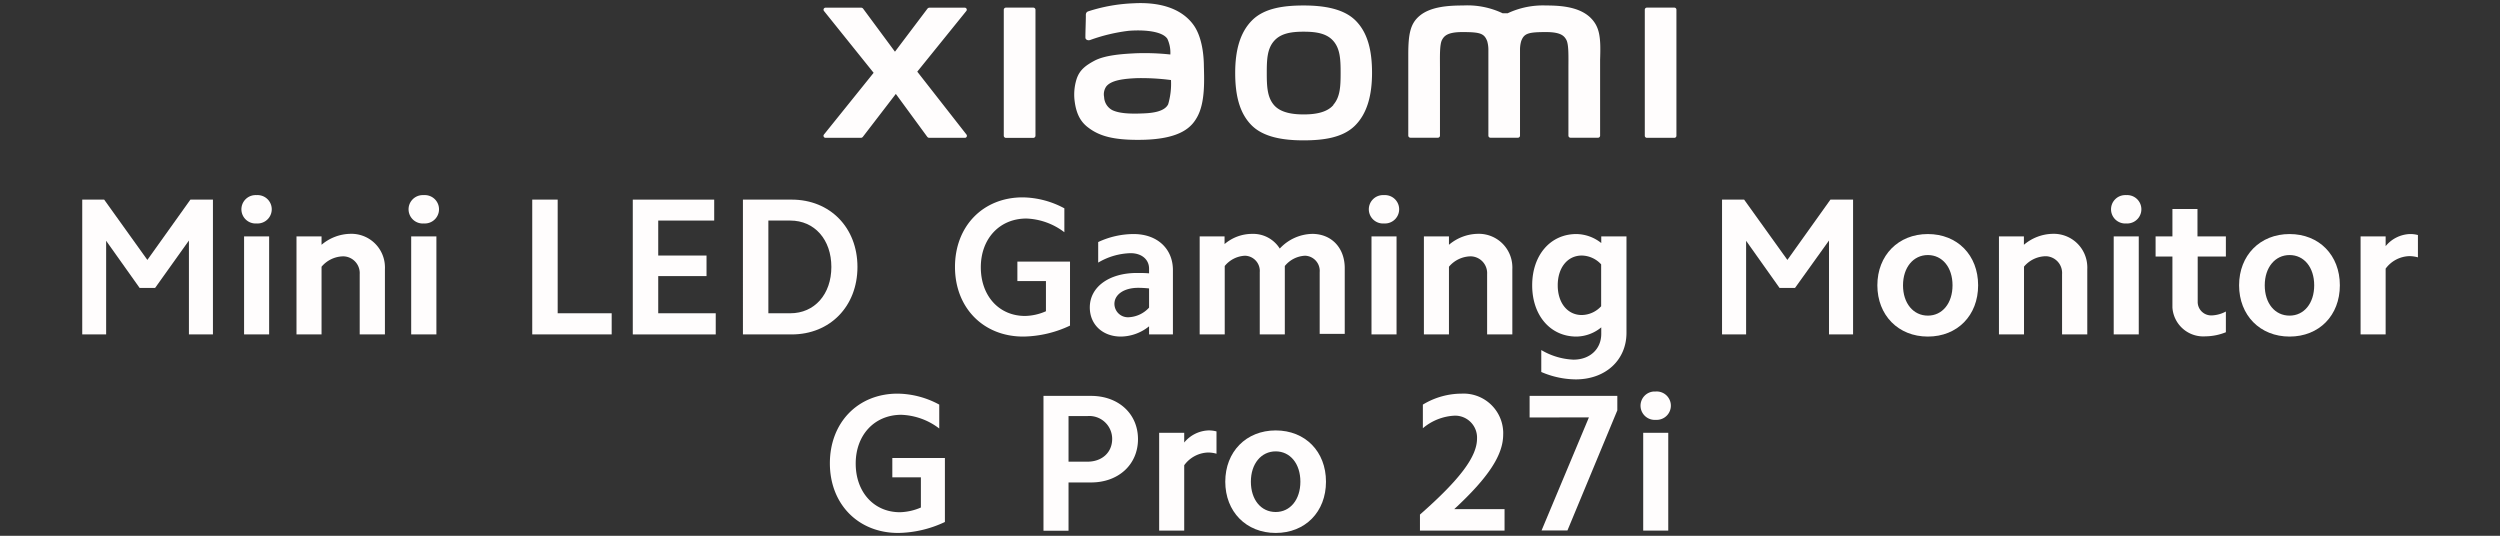
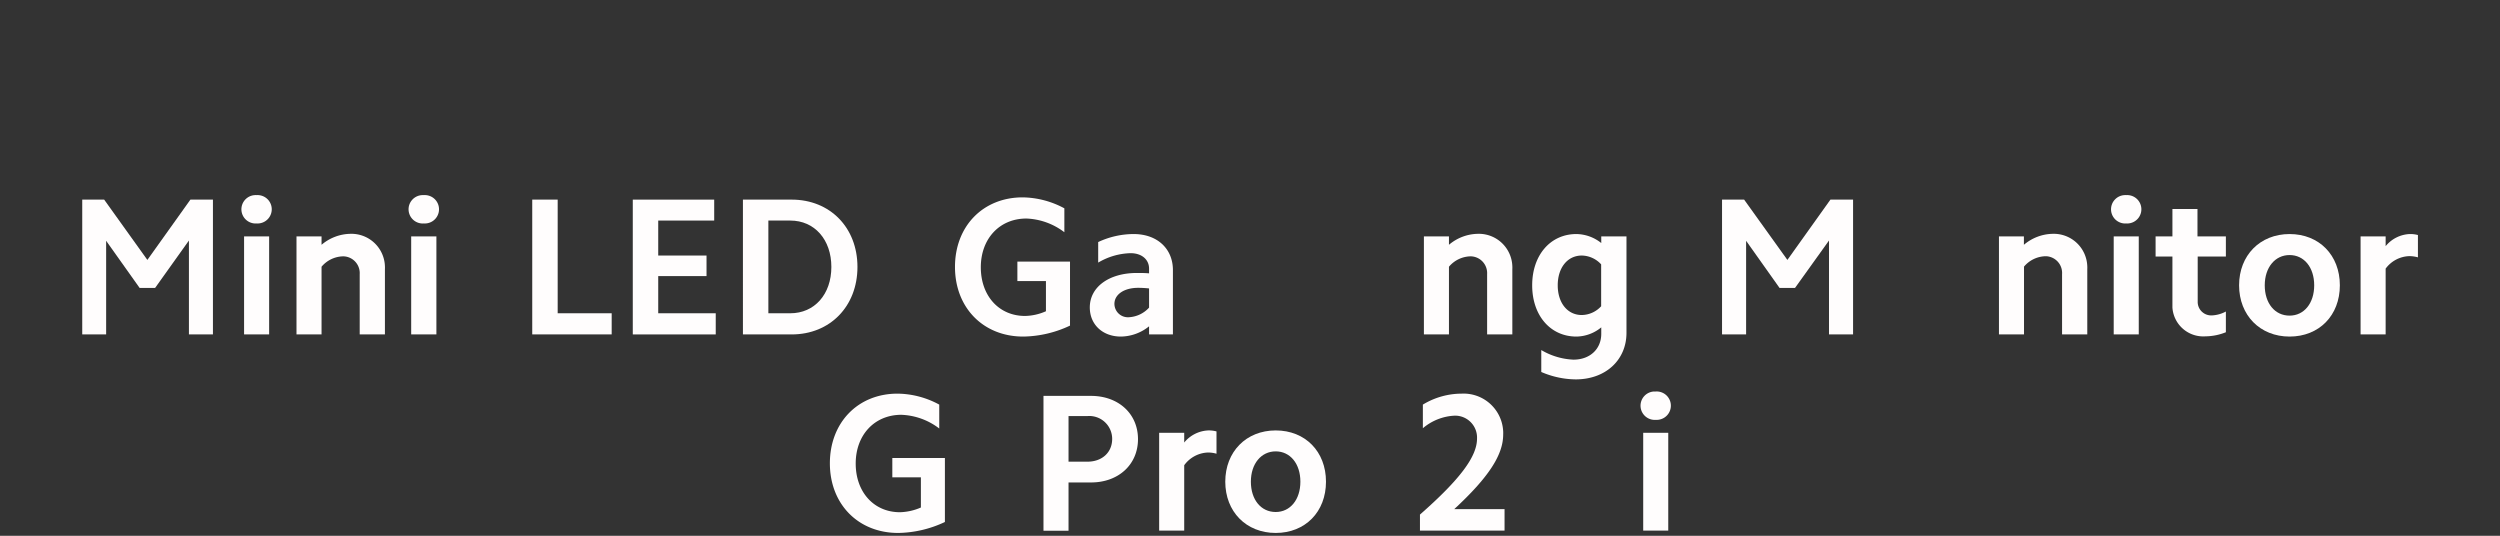
<svg xmlns="http://www.w3.org/2000/svg" width="456" height="97.73" viewBox="0 0 456 97.73">
  <rect x="0" y="0" width="456" height="97.73" fill="#333333" stroke="none" />
  <path d="M19,36.41l7.88,11,7.85-11h4.11V61H34.46V43.87l-6.17,8.65H25.47l-6.11-8.6V61H15V36.41Z" style="fill:#fffdfd" />
  <path d="M46.8,35.59a2.59,2.59,0,1,1,.32,5.17,1.71,1.71,0,0,1-.32,0,2.59,2.59,0,1,1-.32-5.17A1.71,1.71,0,0,1,46.8,35.59Zm2.29,7.53V61H44.52V43.12Z" style="fill:#fffdfd" />
  <path d="M58.65,43.12v1.53a8.34,8.34,0,0,1,5.21-2,6.12,6.12,0,0,1,6.35,5.9,4.51,4.51,0,0,1,0,.52V61h-4.6V50a3.06,3.06,0,0,0-2.87-3.24h-.27a5.29,5.29,0,0,0-3.82,1.89V61H54.08V43.12Z" style="fill:#fffdfd" />
  <path d="M77.31,35.59a2.59,2.59,0,1,1,.32,5.17,1.71,1.71,0,0,1-.32,0A2.59,2.59,0,1,1,77,35.59,1.71,1.71,0,0,1,77.31,35.59Zm2.29,7.53V61H75V43.12Z" style="fill:#fffdfd" />
  <path d="M101.72,36.41V57.14h9.85V61H97.08V36.41Z" style="fill:#fffdfd" />
  <path d="M130.27,36.41v3.82H120.06v6.38h8.81v3.75h-8.81v6.78h10.49V61H115.42V36.41Z" style="fill:#fffdfd" />
  <path d="M144.4,36.41c7,0,12,5.1,12,12.28S151.4,61,144.4,61h-8.89V36.41Zm-.25,20.73c4.42,0,7.49-3.46,7.49-8.45s-3.07-8.46-7.49-8.46h-4V57.14Z" style="fill:#fffdfd" />
  <path d="M186.64,61.39c-7.31,0-12.45-5.28-12.45-12.7S179.29,36,186.54,36a16.4,16.4,0,0,1,7.6,2v4.36a12.14,12.14,0,0,0-6.92-2.5c-4.89,0-8.32,3.67-8.32,8.89s3.32,8.88,8.07,8.88a9.85,9.85,0,0,0,3.81-.86v-5.5h-5.21V47.72h9.6V59.39A20.52,20.52,0,0,1,186.64,61.39Z" style="fill:#fffdfd" />
  <path d="M204.45,61.39c-3.32,0-5.67-2.18-5.67-5.32,0-3.71,3.49-6.28,8.6-6.28.71,0,1.42,0,2.21.07V49c0-1.68-1.36-2.82-3.36-2.82a12.11,12.11,0,0,0-5.92,1.72V44.15a15.36,15.36,0,0,1,6.46-1.46c4.35,0,7.17,2.71,7.17,6.57V61h-4.35V59.52A8.35,8.35,0,0,1,204.45,61.39Zm1.5-3.53a5.35,5.35,0,0,0,3.64-1.75v-3.5a19,19,0,0,0-2-.11c-2.57,0-4.32,1.22-4.32,2.93a2.46,2.46,0,0,0,2.48,2.44h.2Z" style="fill:#fffdfd" />
-   <path d="M223.36,43.12v1.4a7.72,7.72,0,0,1,5.07-1.86,5.71,5.71,0,0,1,5,2.68,8.29,8.29,0,0,1,5.92-2.68c3.54,0,5.93,2.57,5.93,6.24v12h-4.57V49.65a2.77,2.77,0,0,0-2.53-3h-.25a5.07,5.07,0,0,0-3.58,1.87V61h-4.57V49.65a2.78,2.78,0,0,0-2.57-3H227a5.06,5.06,0,0,0-3.61,1.87V61h-4.57V43.12Z" style="fill:#fffdfd" />
-   <path d="M252.44,35.59a2.59,2.59,0,1,1,.32,5.17,1.71,1.71,0,0,1-.32,0,2.59,2.59,0,1,1-.32-5.17A1.71,1.71,0,0,1,252.44,35.59Zm2.29,7.53V61h-4.57V43.12Z" style="fill:#fffdfd" />
  <path d="M264.29,43.12v1.53a8.34,8.34,0,0,1,5.21-2,6.12,6.12,0,0,1,6.35,5.9,4.51,4.51,0,0,1,0,.52V61h-4.6V50a3.06,3.06,0,0,0-2.87-3.24h-.27a5.29,5.29,0,0,0-3.82,1.89V61h-4.57V43.12Z" style="fill:#fffdfd" />
  <path d="M287.41,69.2a16.17,16.17,0,0,1-6.28-1.35v-4A12.54,12.54,0,0,0,287,65.6c3,0,5.07-1.93,5.07-4.71V59.71a7.27,7.27,0,0,1-4.53,1.68c-4.75,0-8.07-3.85-8.07-9.35s3.32-9.35,8.07-9.35a7.42,7.42,0,0,1,4.53,1.64V43.12h4.6V60.75C296.65,65.67,292.87,69.2,287.41,69.2Zm1.11-11.74a4.9,4.9,0,0,0,3.53-1.6V48.22a4.91,4.91,0,0,0-3.53-1.61c-2.61,0-4.39,2.22-4.39,5.43S285.91,57.46,288.52,57.46Z" style="fill:#fffdfd" />
  <path d="M318.13,36.41l7.89,11,7.85-11H338V61h-4.39V43.87l-6.2,8.65h-2.82l-6.1-8.6V61H314.1V36.41Z" style="fill:#fffdfd" />
-   <path d="M351.64,42.69c5.39,0,9.17,3.85,9.17,9.35s-3.78,9.35-9.17,9.35-9.21-3.89-9.21-9.35S346.25,42.69,351.64,42.69Zm0,14.88c2.64,0,4.5-2.25,4.5-5.53s-1.86-5.52-4.5-5.52-4.53,2.25-4.53,5.53S349,57.57,351.64,57.57Z" style="fill:#fffdfd" />
  <path d="M369.16,43.12v1.53a8.34,8.34,0,0,1,5.21-2,6.12,6.12,0,0,1,6.35,5.9,4.51,4.51,0,0,1,0,.52V61h-4.6V50a3.05,3.05,0,0,0-2.84-3.26H373a5.29,5.29,0,0,0-3.82,1.89V61h-4.57V43.12Z" style="fill:#fffdfd" />
  <path d="M387.82,35.59a2.59,2.59,0,1,1,.32,5.17,1.71,1.71,0,0,1-.32,0,2.59,2.59,0,1,1-.32-5.17A1.71,1.71,0,0,1,387.82,35.59Zm2.29,7.53V61h-4.57V43.12Z" style="fill:#fffdfd" />
  <path d="M406,43.12v3.67h-5.14V55a2.46,2.46,0,0,0,2.38,2.53h.23a5.89,5.89,0,0,0,2.53-.71v3.78a10.24,10.24,0,0,1-3.75.75,5.64,5.64,0,0,1-6-5.25c0-.17,0-.33,0-.5V46.79h-3.07V43.12h3.07v-5h4.57v5Z" style="fill:#fffdfd" />
  <path d="M417.62,42.69c5.39,0,9.17,3.85,9.17,9.35s-3.78,9.35-9.17,9.35-9.21-3.89-9.21-9.35S412.23,42.69,417.62,42.69Zm0,14.88c2.64,0,4.49-2.25,4.49-5.53s-1.85-5.52-4.49-5.52-4.53,2.25-4.53,5.53S414.94,57.57,417.62,57.57Z" style="fill:#fffdfd" />
  <path d="M435.14,43.12V44.9a6,6,0,0,1,4.39-2.21,5.41,5.41,0,0,1,1.5.18v4.07a5.84,5.84,0,0,0-1.61-.22A5.58,5.58,0,0,0,435.14,49V61h-4.57V43.12Z" style="fill:#fffdfd" />
  <path d="M163.83,97.21c-7.32,0-12.46-5.28-12.46-12.7s5.1-12.71,12.35-12.71a16.28,16.28,0,0,1,7.6,2v4.36a12.07,12.07,0,0,0-6.92-2.5c-4.89,0-8.32,3.68-8.32,8.89s3.32,8.88,8.07,8.88a10.23,10.23,0,0,0,3.82-.86v-5.5h-5.21V83.54h9.59V95.21A20.59,20.59,0,0,1,163.83,97.21Z" style="fill:#fffdfd" />
  <path d="M199,72.21c5,0,8.57,3.25,8.57,7.89S204,88,199,88h-4.1v8.81h-4.57V72.21Zm-.64,12c2.64,0,4.5-1.68,4.5-4.14a4.17,4.17,0,0,0-4.5-4.18H194.9v8.32Z" style="fill:#fffdfd" />
  <path d="M216,78.94v1.78a6,6,0,0,1,4.39-2.21,5.41,5.41,0,0,1,1.5.18v4.07a5.49,5.49,0,0,0-1.61-.22A5.6,5.6,0,0,0,216,84.86V96.78h-4.57V78.94Z" style="fill:#fffdfd" />
  <path d="M232.69,78.51c5.39,0,9.17,3.85,9.17,9.35s-3.78,9.35-9.17,9.35-9.2-3.89-9.2-9.35S227.3,78.51,232.69,78.51Zm0,14.88c2.64,0,4.5-2.25,4.5-5.53s-1.86-5.53-4.5-5.53-4.53,2.25-4.53,5.53S230,93.39,232.69,93.39Z" style="fill:#fffdfd" />
  <path d="M269.41,80a4,4,0,0,0-3.81-4.18,1.82,1.82,0,0,0-.33,0,9.65,9.65,0,0,0-5.74,2.29V73.8a13.65,13.65,0,0,1,7.06-2,7.23,7.23,0,0,1,7.59,6.88,5.61,5.61,0,0,1,0,.58c0,3.75-2.71,7.85-8.92,13.6h9.17v3.92H259V93.86C266.45,87.32,269.41,83.21,269.41,80Z" style="fill:#fffdfd" />
-   <path d="M279,76.15V72.21h16v2.64l-9.1,21.91h-4.72l8.64-20.63Z" style="fill:#fffdfd" />
  <path d="M302,71.41a2.59,2.59,0,1,1,.32,5.17H302a2.59,2.59,0,1,1-.32-5.17Zm2.29,7.53V96.78h-4.57V78.94Z" style="fill:#fffdfd" />
-   <path d="M237.79,1c-3.55,0-7.12.45-9.37,2.67s-3.12,5.54-3.12,9.62.78,7.35,3,9.57,5.91,2.74,9.46,2.74,7.11-.45,9.36-2.66,3.14-5.57,3.14-9.65-.79-7.33-3-9.54S241.35,1,237.79,1Zm5.4,18.18c-1.25,1.43-3.52,1.69-5.4,1.69s-4.14-.26-5.39-1.68-1.34-3.41-1.34-5.89.08-4.41,1.34-5.84,3.27-1.68,5.39-1.68,4.15.25,5.4,1.68,1.34,3.35,1.34,5.84-.09,4.4-1.34,5.83ZM188.48,1.39h-5a.4.4,0,0,0-.39.38v23a.4.4,0,0,0,.39.38h5a.4.4,0,0,0,.39-.38v-23A.4.4,0,0,0,188.48,1.39ZM167.31,13.07,176.26,2a.37.37,0,0,0-.06-.52A.4.4,0,0,0,176,1.4h-6.45a.49.49,0,0,0-.39.19l-5.92,7.84L157.45,1.6a.48.48,0,0,0-.4-.2h-6.47a.38.38,0,0,0-.37.37.4.4,0,0,0,.08.23l9.06,11.28-9.07,11.27a.37.37,0,0,0,.08.52.38.38,0,0,0,.21.07H157a.48.48,0,0,0,.4-.2l6-7.81,5.72,7.81a.48.48,0,0,0,.4.2H176a.36.36,0,0,0,.36-.38.33.33,0,0,0-.07-.21ZM290,3.13C287.93,1.23,284.64,1,282,1a15.11,15.11,0,0,0-7,1.42h-.92A15,15,0,0,0,266.88,1c-2.67,0-5.94.2-7.95,1.89-1.67,1.4-2.06,3.26-2.06,7.09V24.74a.4.4,0,0,0,.39.38h5a.38.38,0,0,0,.39-.37h0V12.58c0-2.19-.09-4.47.39-5.33.37-.66.95-1.4,3.68-1.4,3.26,0,4,.23,4.55,1.67a5.67,5.67,0,0,1,.21,1.42v15.8a.38.38,0,0,0,.38.38h5a.38.38,0,0,0,.39-.37h0V8.94a5.67,5.67,0,0,1,.21-1.42c.52-1.44,1.29-1.67,4.55-1.67,2.73,0,3.31.74,3.68,1.4.48.86.39,3.14.39,5.33V24.74a.38.38,0,0,0,.38.38h5a.38.38,0,0,0,.4-.38h0V10.87C292,6.9,291.85,4.87,290,3.13ZM217.69,4.54C215.36,1.33,211.15.36,206.79.6a30.48,30.48,0,0,0-8.3,1.47c-.49.18-.43.61-.43.86,0,.85-.09,3-.08,3.93,0,.39.48.58.88.43a31.74,31.74,0,0,1,7-1.67c2.59-.21,6.1,0,7.07,1.46a6,6,0,0,1,.54,2.86,43.86,43.86,0,0,0-6.38-.22c-1.84.1-5.39.25-7.47,1.36-1.7.91-2.69,1.73-3.22,3.25a9.42,9.42,0,0,0-.41,3.91c.31,2.75,1.27,4.12,2.56,5.07,2,1.51,4.6,2.3,9.9,2.19,7.07-.16,8.93-2.44,9.86-4.06,1.6-2.76,1.32-7.12,1.27-9.8C219.55,10.54,219.39,6.89,217.69,4.54ZM213.08,19c-.66,1.4-3,1.62-4.45,1.68-2.6.12-4.52,0-5.76-.6a2.83,2.83,0,0,1-1.48-2.39,2.51,2.51,0,0,1,.38-1.9c.91-1.19,3.3-1.45,5.76-1.54a42.31,42.31,0,0,1,6.06.35A13.37,13.37,0,0,1,213.08,19ZM305.4,1.39h-5a.38.38,0,0,0-.39.37h0v23a.38.38,0,0,0,.38.38h5a.38.38,0,0,0,.39-.37h0v-23a.38.38,0,0,0-.38-.38Z" style="fill:#fffdfd" />
</svg>